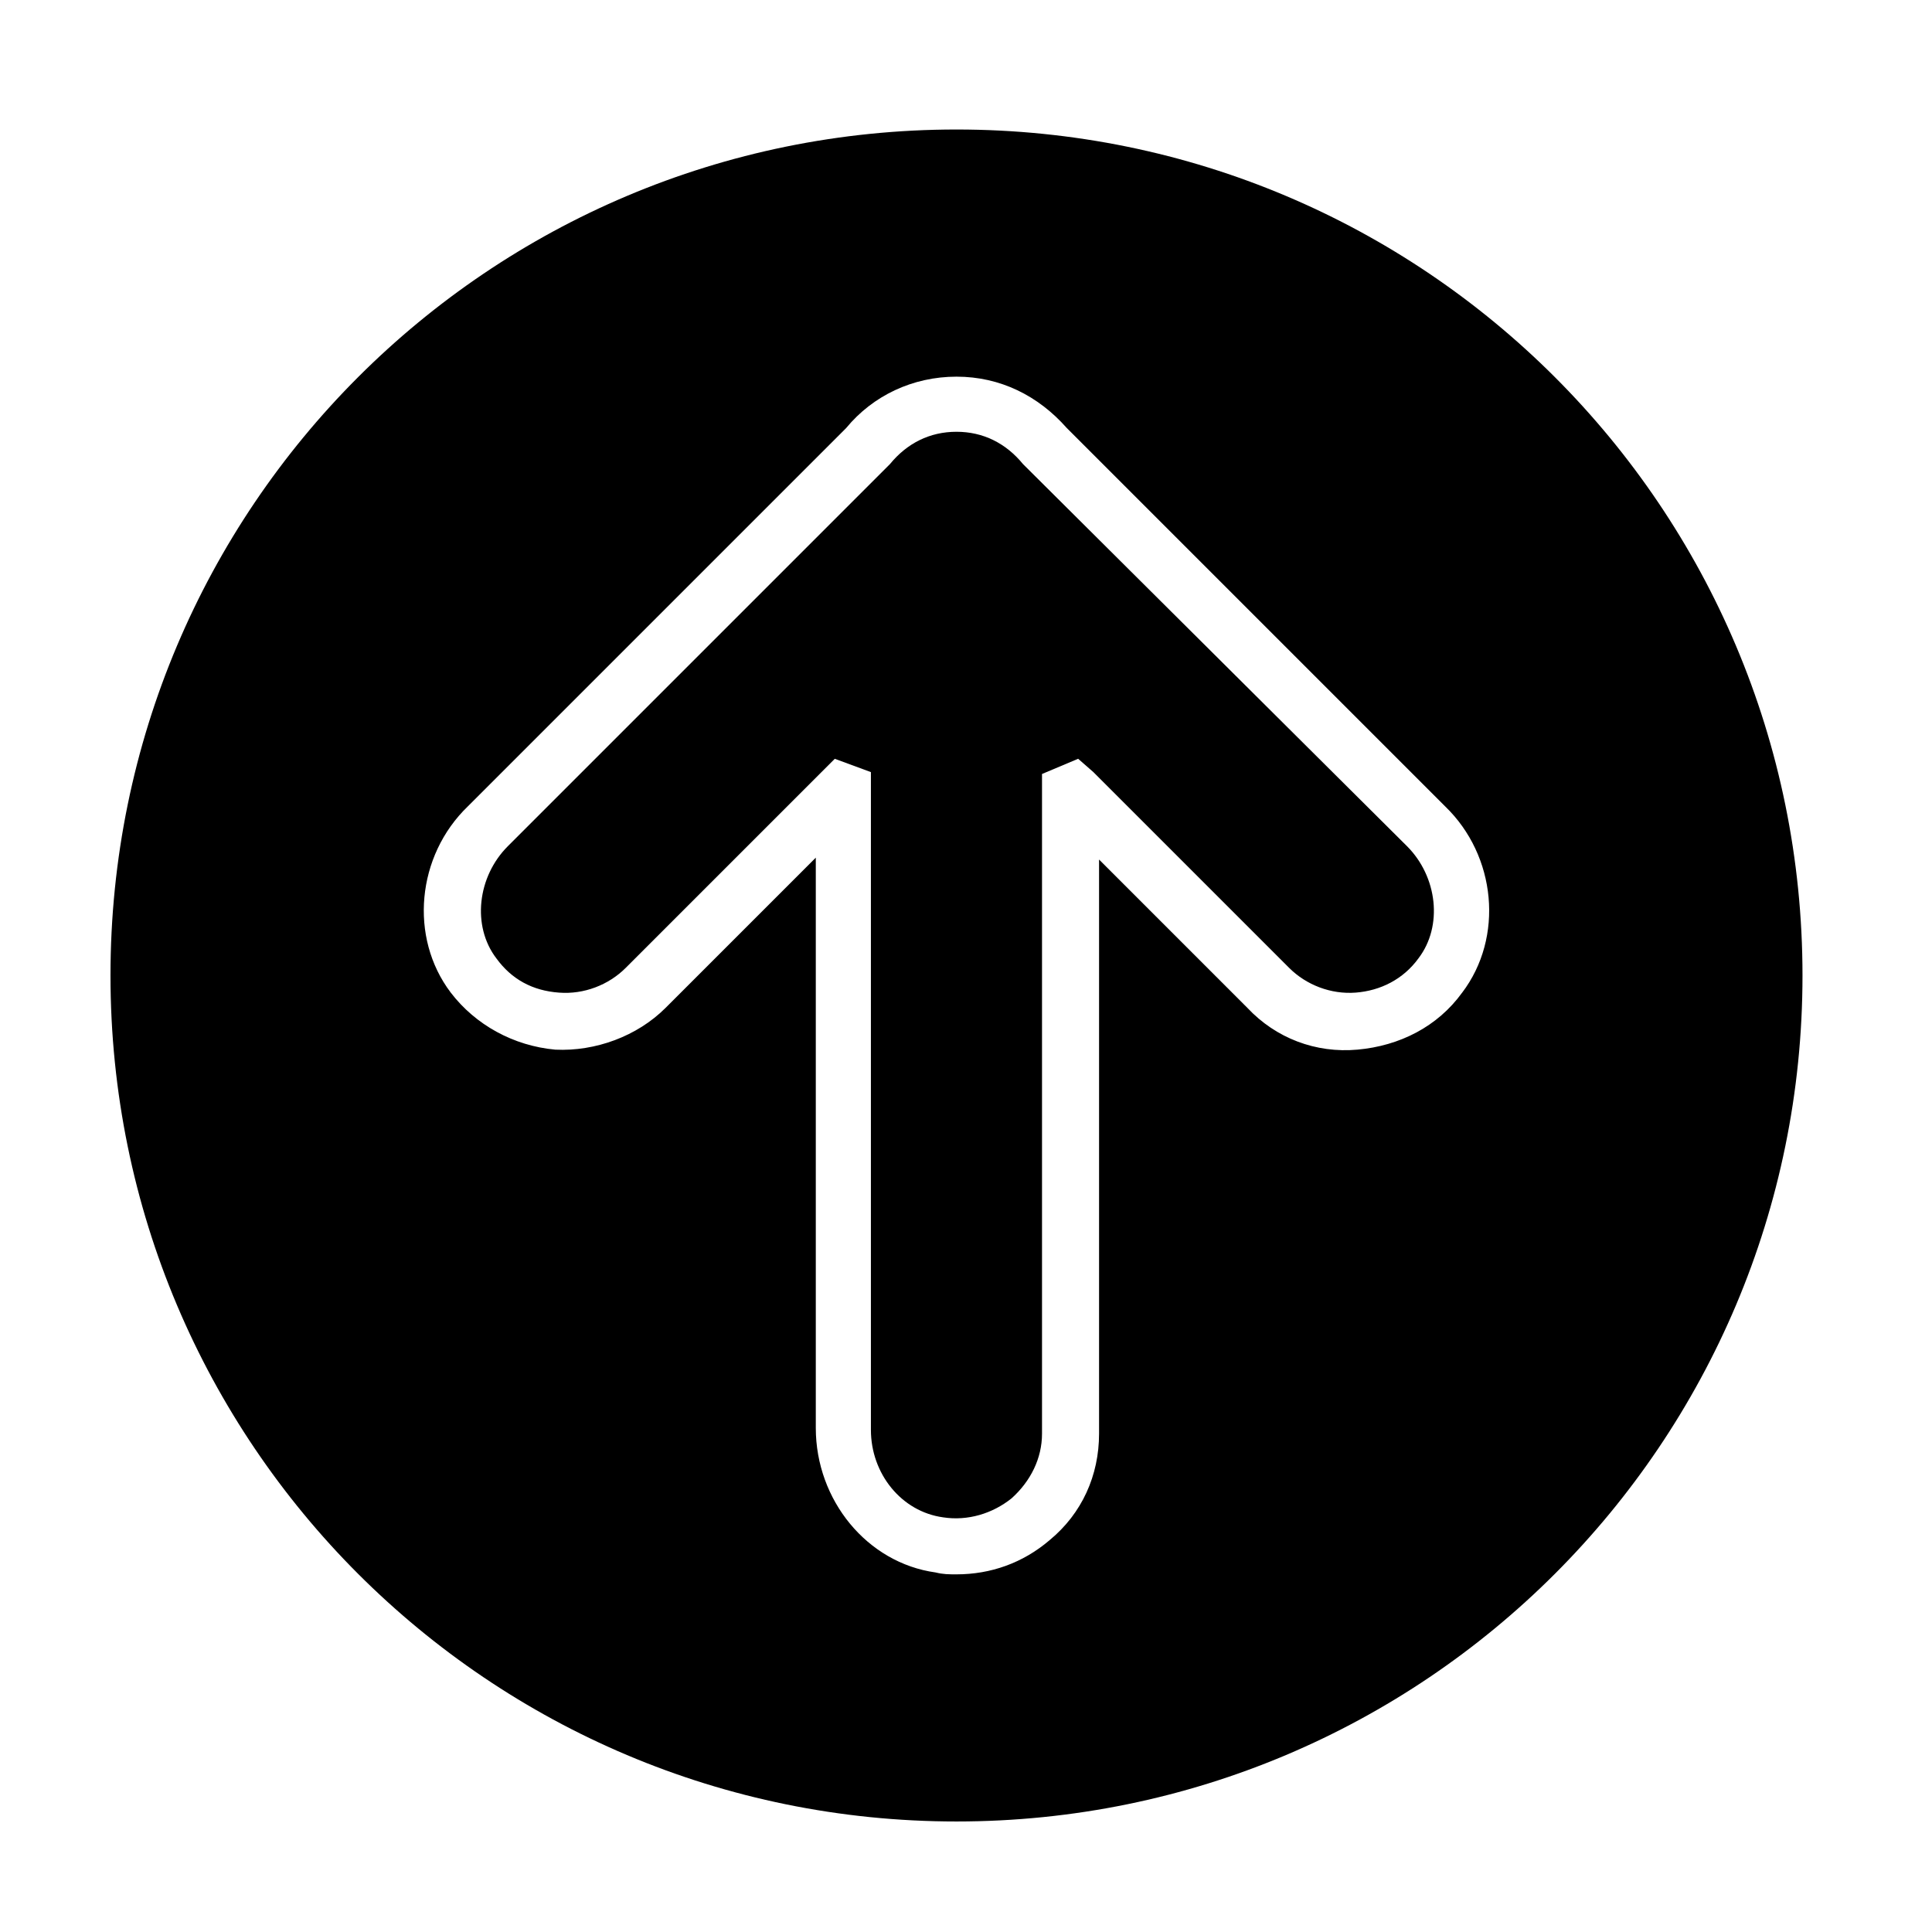
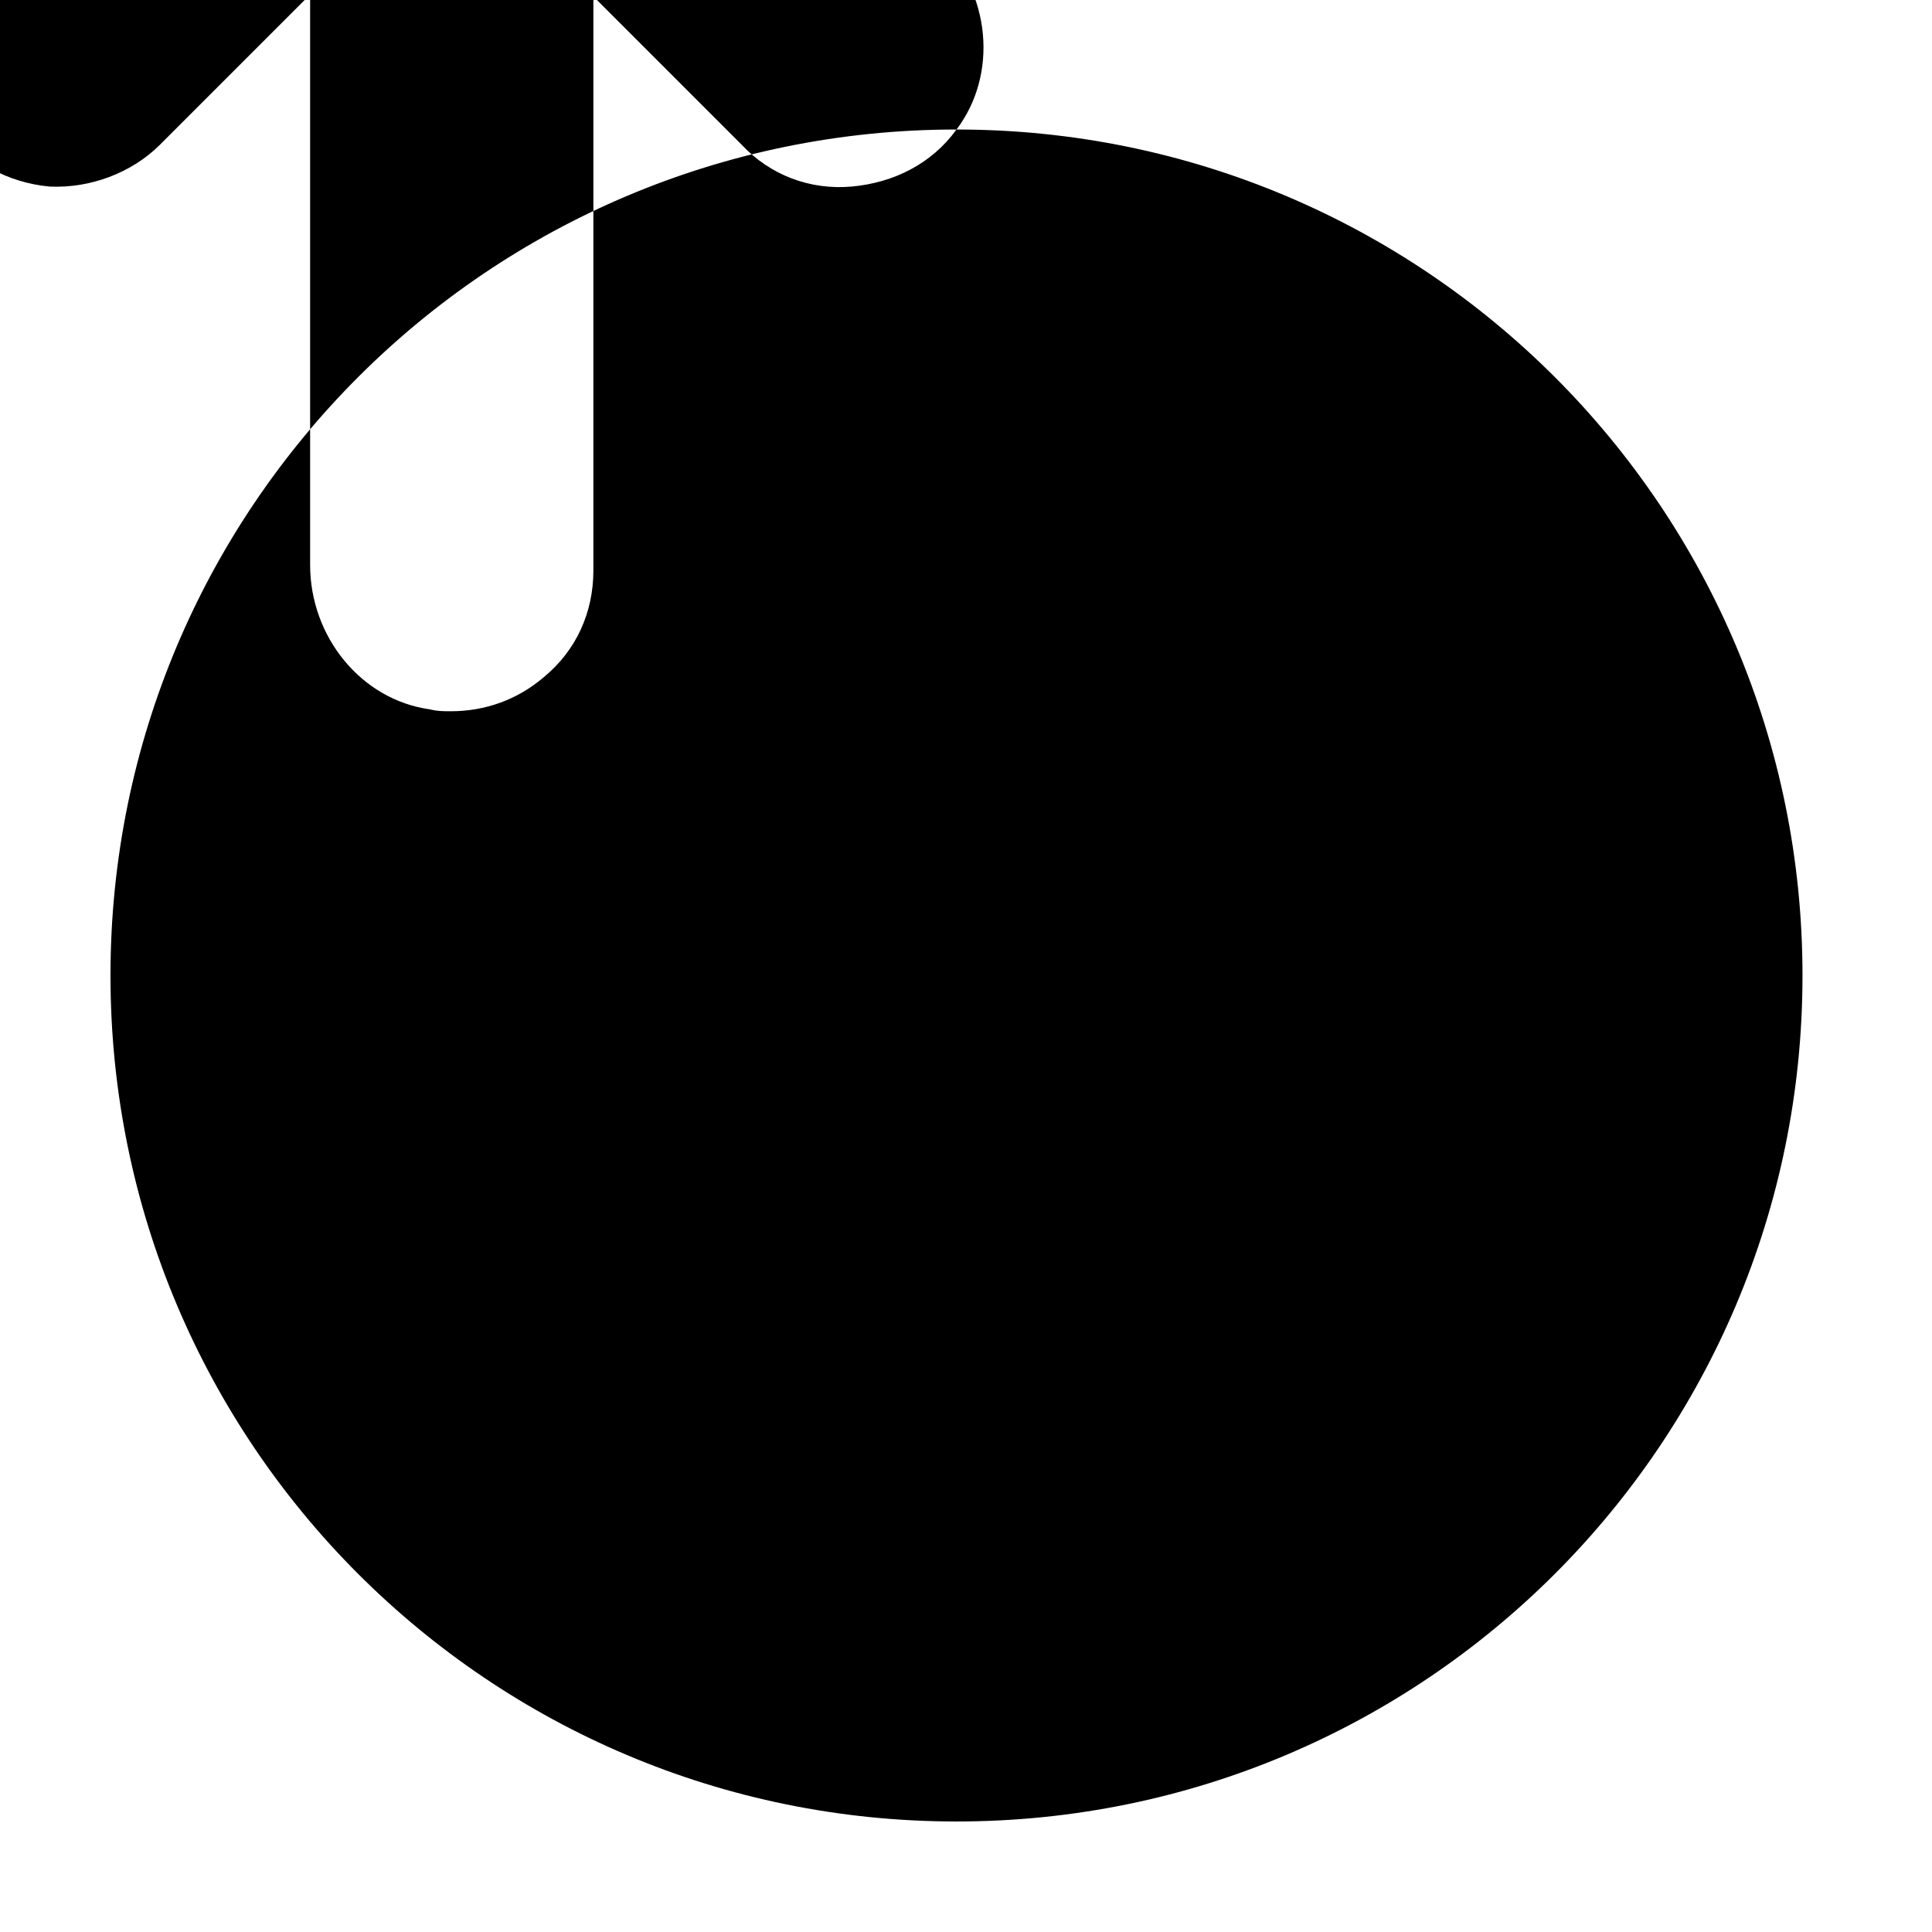
<svg xmlns="http://www.w3.org/2000/svg" fill="#000000" width="800px" height="800px" version="1.1" viewBox="144 144 512 512">
  <g>
-     <path d="m397.48 178.32c-123.94 0-224.2 100.26-224.2 224.19 0 123.94 100.26 224.2 224.2 224.2s224.2-100.26 224.2-224.2c0-123.93-100.26-224.19-224.2-224.19zm134.01 228.73c-6.551 9.07-16.625 14.105-27.711 15.113-11.082 1.008-21.664-3.023-29.223-11.082l-39.293-39.297v152.15c0 11.082-4.535 21.16-13.098 28.215-7.055 6.047-15.617 9.07-24.688 9.07-2.016 0-3.527 0-5.543-0.504-18.137-2.519-31.738-19.145-31.738-38.289v-151.14l-39.801 39.801c-7.559 7.559-18.641 11.586-29.223 11.082-11.082-1.008-21.16-6.551-27.711-15.113-11.082-14.609-9.07-36.273 4.535-49.375l100.26-100.26c7.055-8.566 17.633-13.602 29.223-13.602 11.586 0 21.664 5.039 29.223 13.602l100.26 100.26c13.602 13.098 15.617 34.762 4.531 49.371z" />
-     <path d="m415.11 266.99c-4.535-5.543-10.578-8.566-17.633-8.566-7.055 0-13.098 3.023-17.633 8.566l-101.27 101.27c-8.062 8.062-9.574 21.16-3.023 29.727 4.031 5.543 9.574 8.566 16.625 9.07 6.551 0.504 13.098-2.016 17.633-6.551l55.418-55.418 9.574 3.527v174.32c0 11.586 8.062 21.664 19.145 23.176 6.551 1.008 13.098-1.008 18.137-5.039 5.039-4.535 8.062-10.578 8.062-17.129v-174.83l9.574-4.031 4.031 3.527 51.891 51.891c4.535 4.535 11.082 7.055 17.633 6.551 6.551-0.504 12.594-3.527 16.625-9.07 6.551-8.566 5.039-21.664-3.023-29.727z" />
+     <path d="m397.48 178.32c-123.94 0-224.2 100.26-224.2 224.19 0 123.94 100.26 224.2 224.2 224.2s224.2-100.26 224.2-224.2c0-123.93-100.26-224.19-224.2-224.19zc-6.551 9.07-16.625 14.105-27.711 15.113-11.082 1.008-21.664-3.023-29.223-11.082l-39.293-39.297v152.15c0 11.082-4.535 21.16-13.098 28.215-7.055 6.047-15.617 9.07-24.688 9.07-2.016 0-3.527 0-5.543-0.504-18.137-2.519-31.738-19.145-31.738-38.289v-151.14l-39.801 39.801c-7.559 7.559-18.641 11.586-29.223 11.082-11.082-1.008-21.16-6.551-27.711-15.113-11.082-14.609-9.07-36.273 4.535-49.375l100.26-100.26c7.055-8.566 17.633-13.602 29.223-13.602 11.586 0 21.664 5.039 29.223 13.602l100.26 100.26c13.602 13.098 15.617 34.762 4.531 49.371z" />
  </g>
</svg>